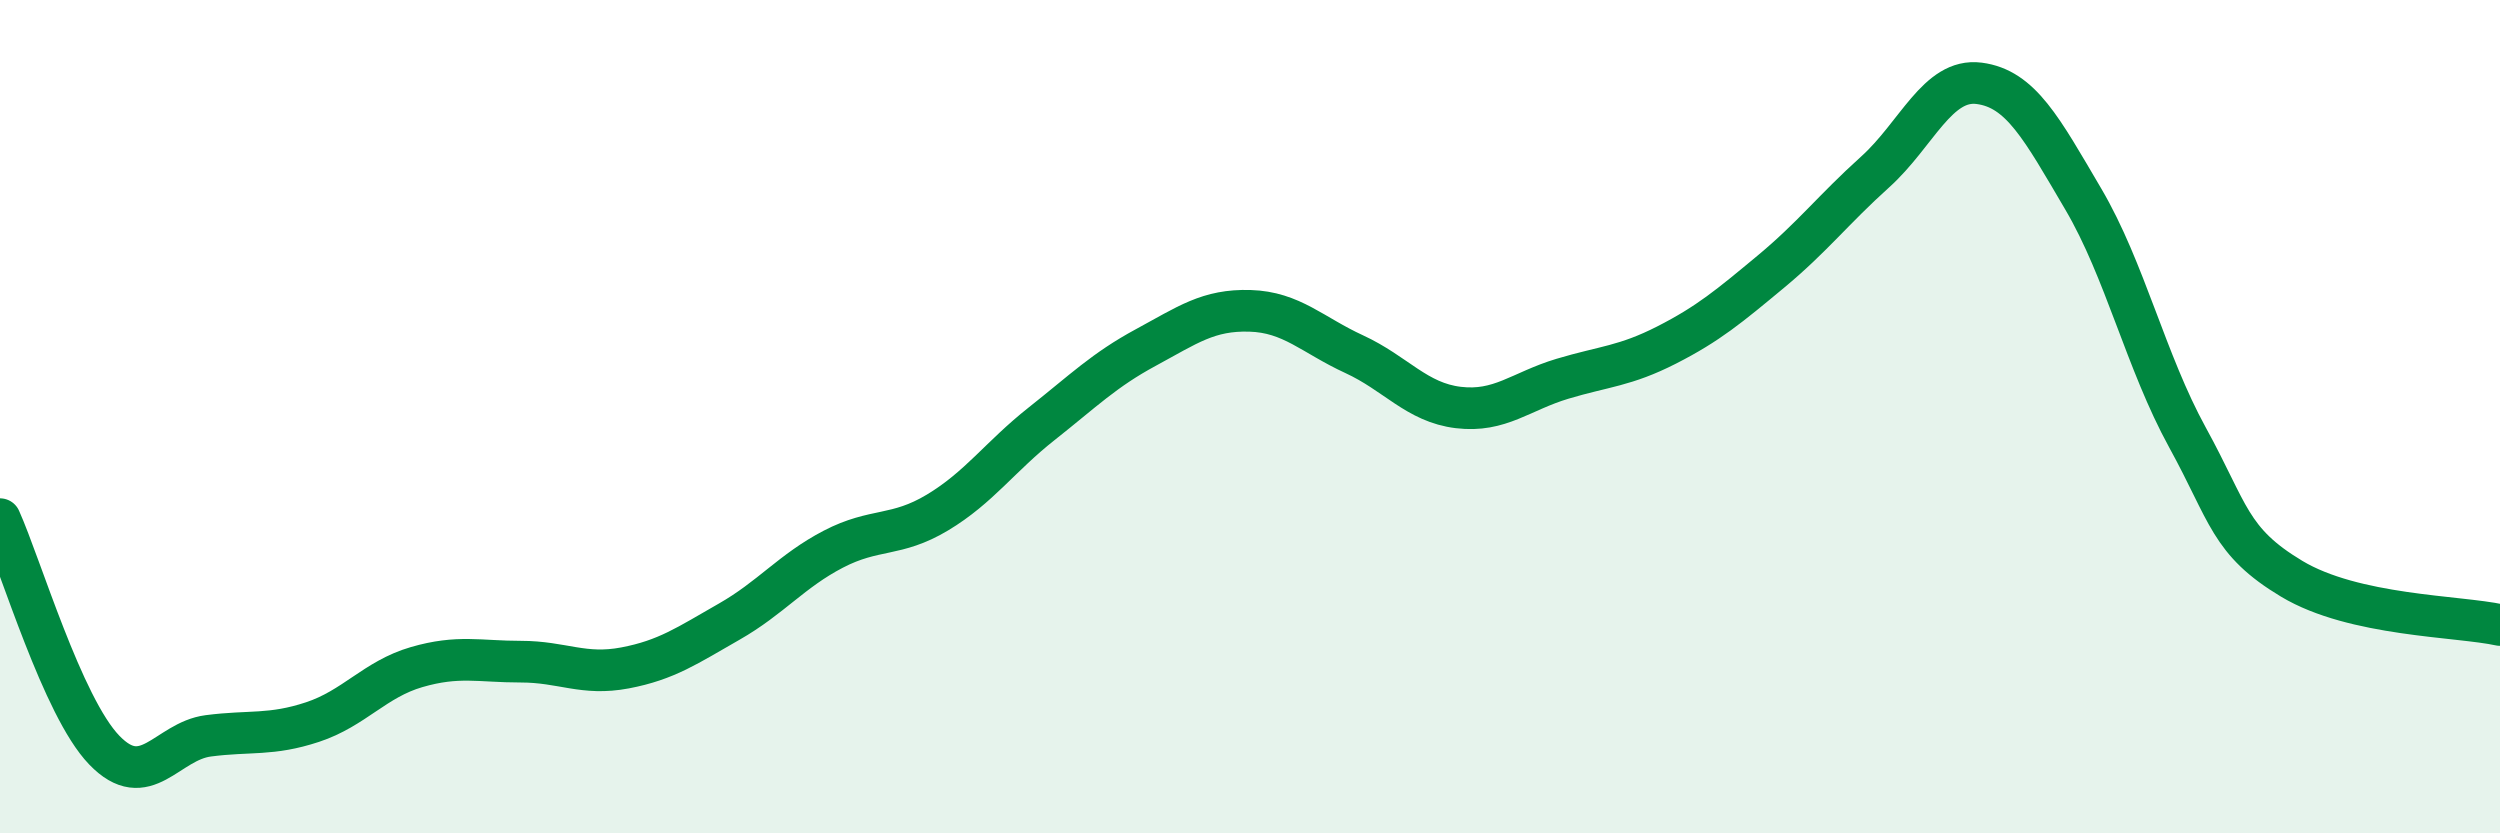
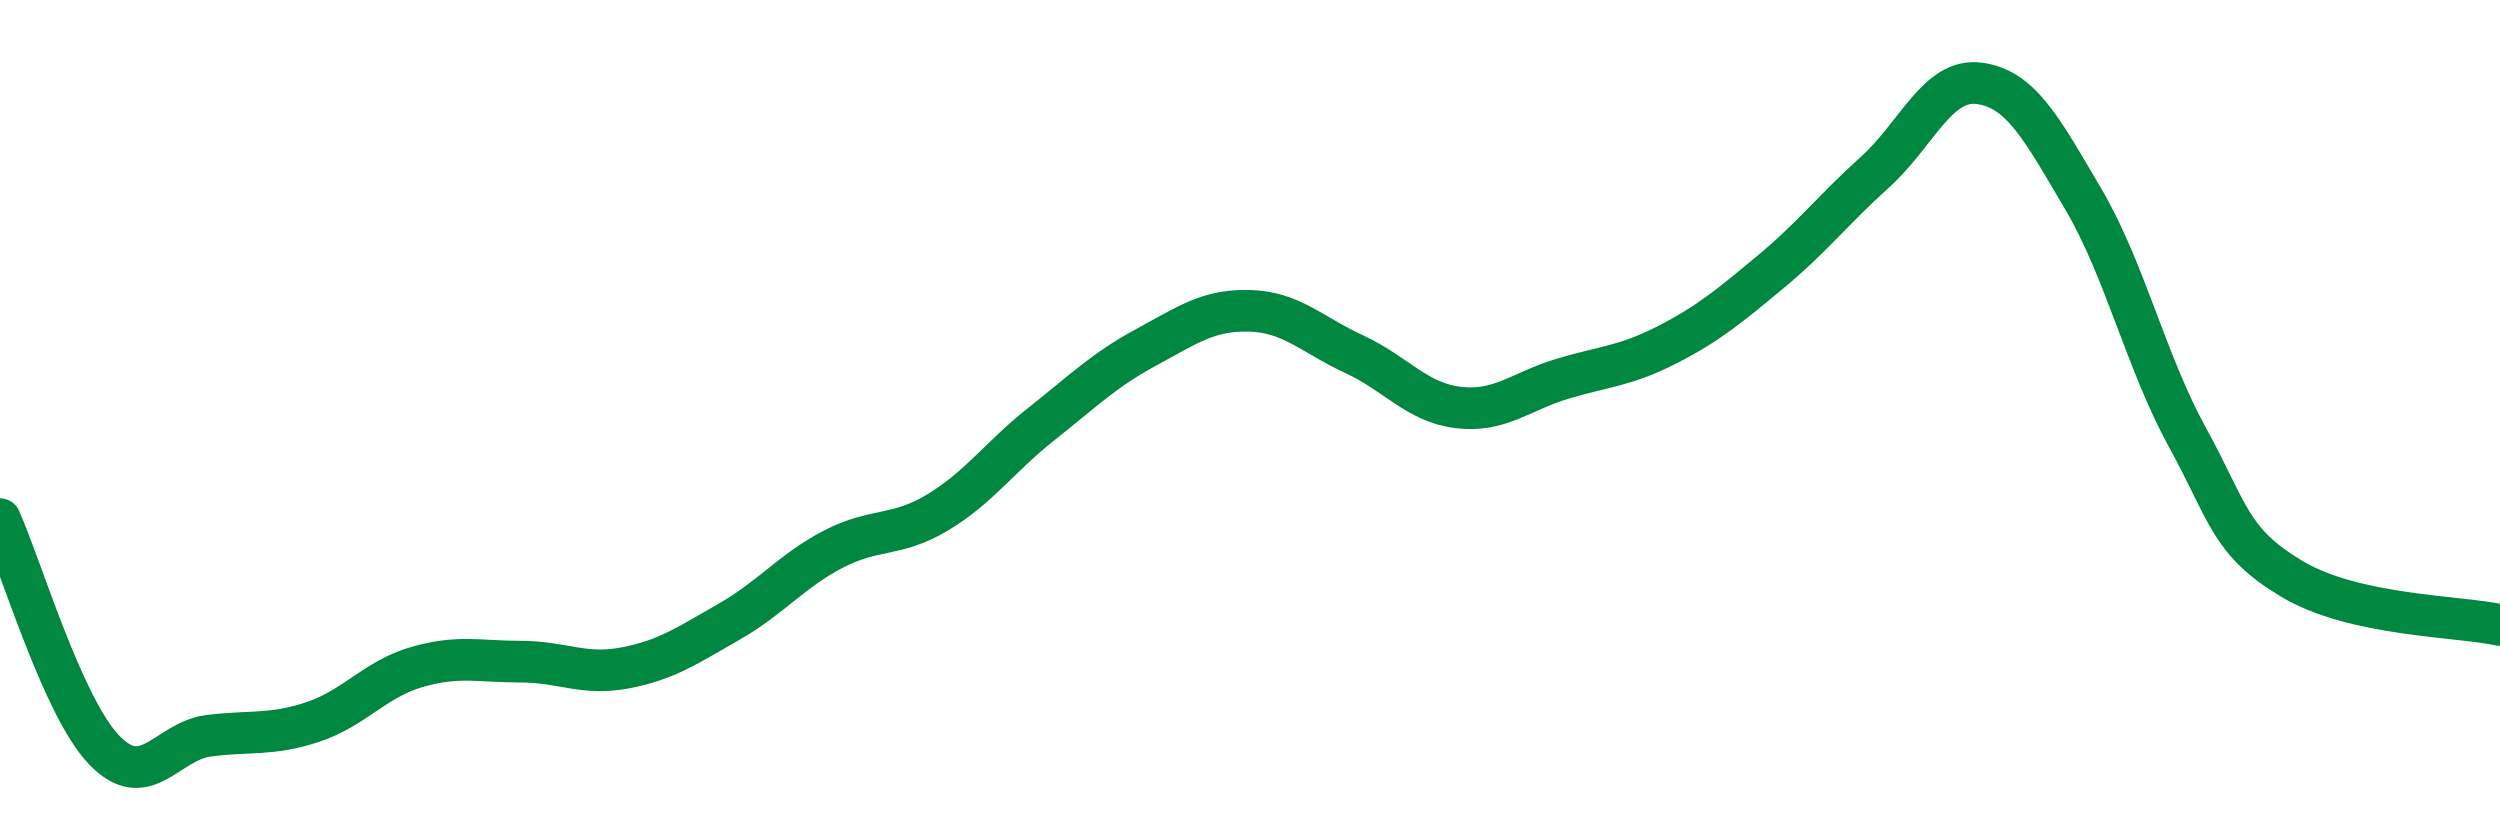
<svg xmlns="http://www.w3.org/2000/svg" width="60" height="20" viewBox="0 0 60 20">
-   <path d="M 0,12.46 C 0.5,13.57 1.5,16.96 2.5,18 C 3.5,19.04 4,17.79 5,17.66 C 6,17.53 6.5,17.66 7.5,17.33 C 8.5,17 9,16.3 10,16.01 C 11,15.72 11.5,15.88 12.5,15.88 C 13.5,15.88 14,16.22 15,16.03 C 16,15.84 16.5,15.49 17.5,14.92 C 18.5,14.35 19,13.7 20,13.18 C 21,12.66 21.5,12.9 22.5,12.3 C 23.5,11.7 24,10.96 25,10.17 C 26,9.38 26.5,8.88 27.5,8.34 C 28.5,7.8 29,7.43 30,7.46 C 31,7.49 31.5,8.04 32.5,8.5 C 33.5,8.96 34,9.66 35,9.78 C 36,9.9 36.5,9.39 37.5,9.09 C 38.5,8.79 39,8.79 40,8.28 C 41,7.77 41.5,7.35 42.5,6.52 C 43.5,5.69 44,5.03 45,4.13 C 46,3.23 46.5,1.87 47.5,2 C 48.5,2.13 49,3.08 50,4.78 C 51,6.48 51.5,8.68 52.5,10.5 C 53.5,12.32 53.5,12.99 55,13.89 C 56.5,14.79 59,14.78 60,15L60 20L0 20Z" fill="#008740" opacity="0.1" stroke-linecap="round" stroke-linejoin="round" />
  <path d="M 0,12.46 C 0.5,13.57 1.5,16.96 2.5,18 C 3.5,19.04 4,17.79 5,17.66 C 6,17.53 6.5,17.66 7.5,17.33 C 8.5,17 9,16.3 10,16.01 C 11,15.72 11.5,15.88 12.5,15.88 C 13.5,15.88 14,16.22 15,16.03 C 16,15.84 16.5,15.49 17.5,14.92 C 18.5,14.35 19,13.7 20,13.18 C 21,12.66 21.5,12.9 22.5,12.3 C 23.5,11.7 24,10.96 25,10.17 C 26,9.38 26.5,8.88 27.5,8.34 C 28.5,7.8 29,7.43 30,7.46 C 31,7.49 31.5,8.04 32.5,8.5 C 33.5,8.96 34,9.66 35,9.78 C 36,9.9 36.5,9.39 37.5,9.09 C 38.5,8.79 39,8.79 40,8.28 C 41,7.77 41.5,7.35 42.5,6.52 C 43.5,5.69 44,5.03 45,4.13 C 46,3.23 46.5,1.87 47.5,2 C 48.5,2.13 49,3.08 50,4.78 C 51,6.48 51.5,8.68 52.5,10.5 C 53.5,12.32 53.5,12.99 55,13.89 C 56.5,14.79 59,14.78 60,15" stroke="#008740" stroke-width="1" fill="none" stroke-linecap="round" stroke-linejoin="round" />
</svg>